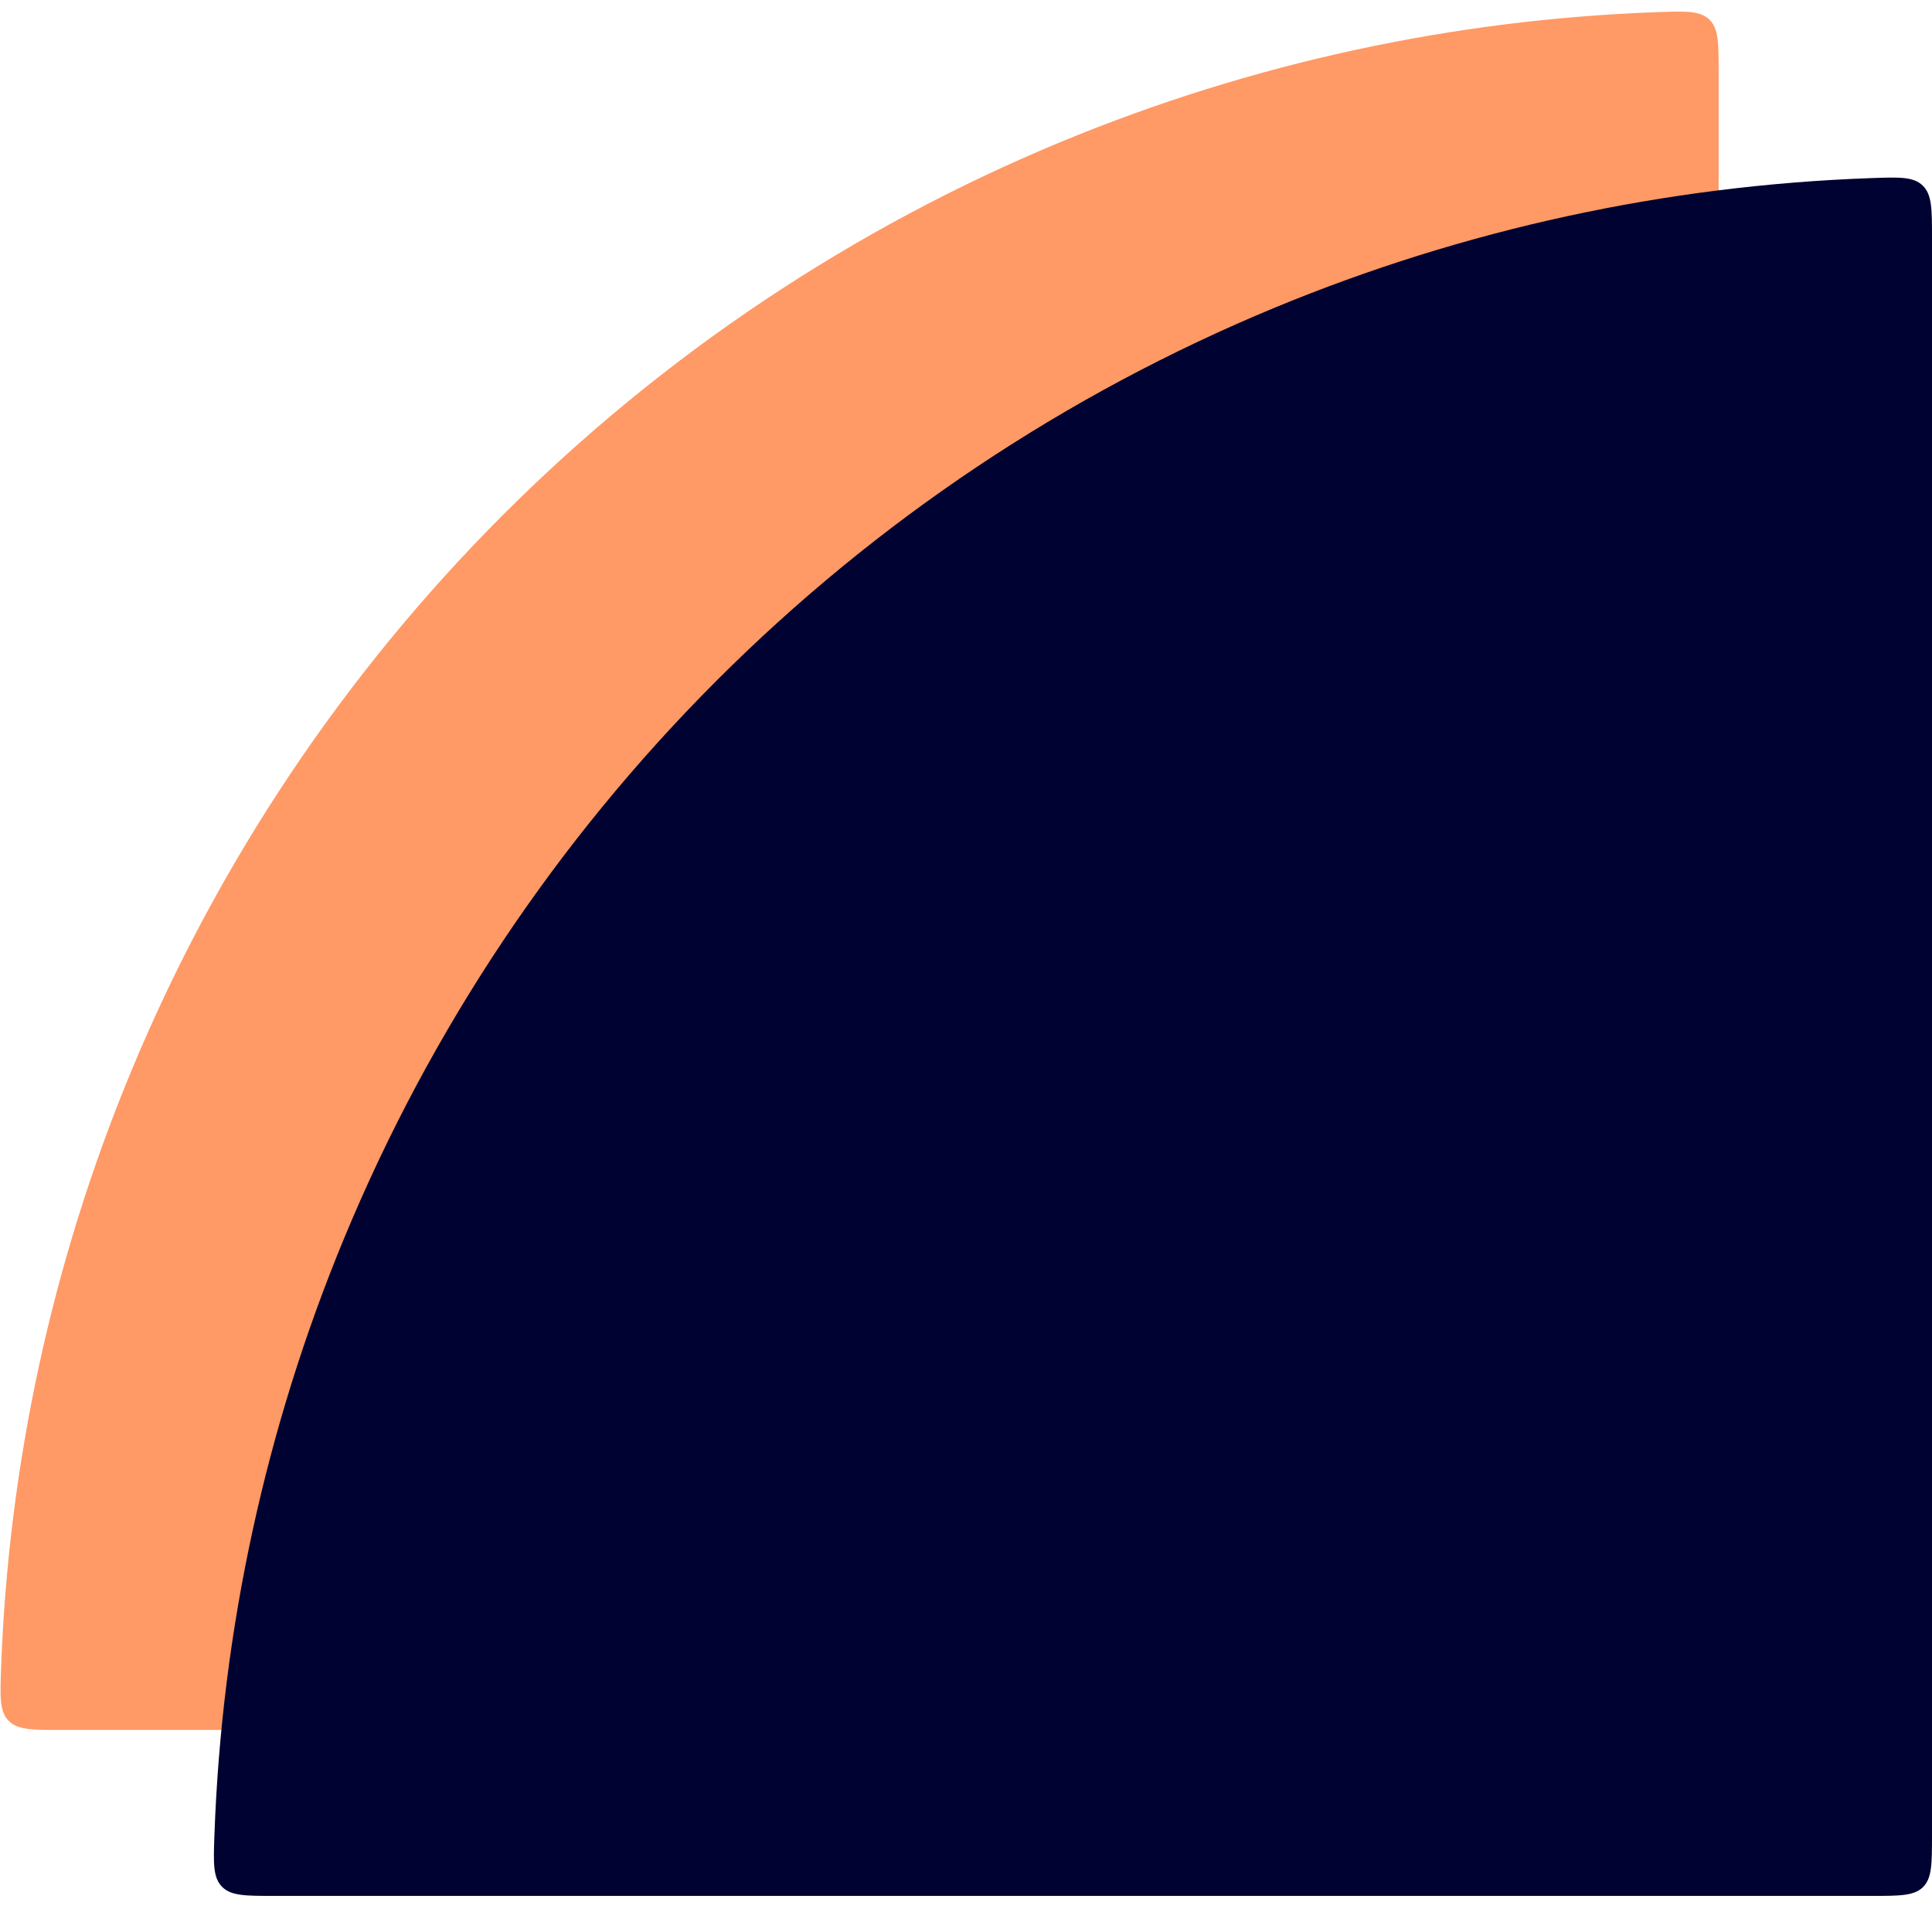
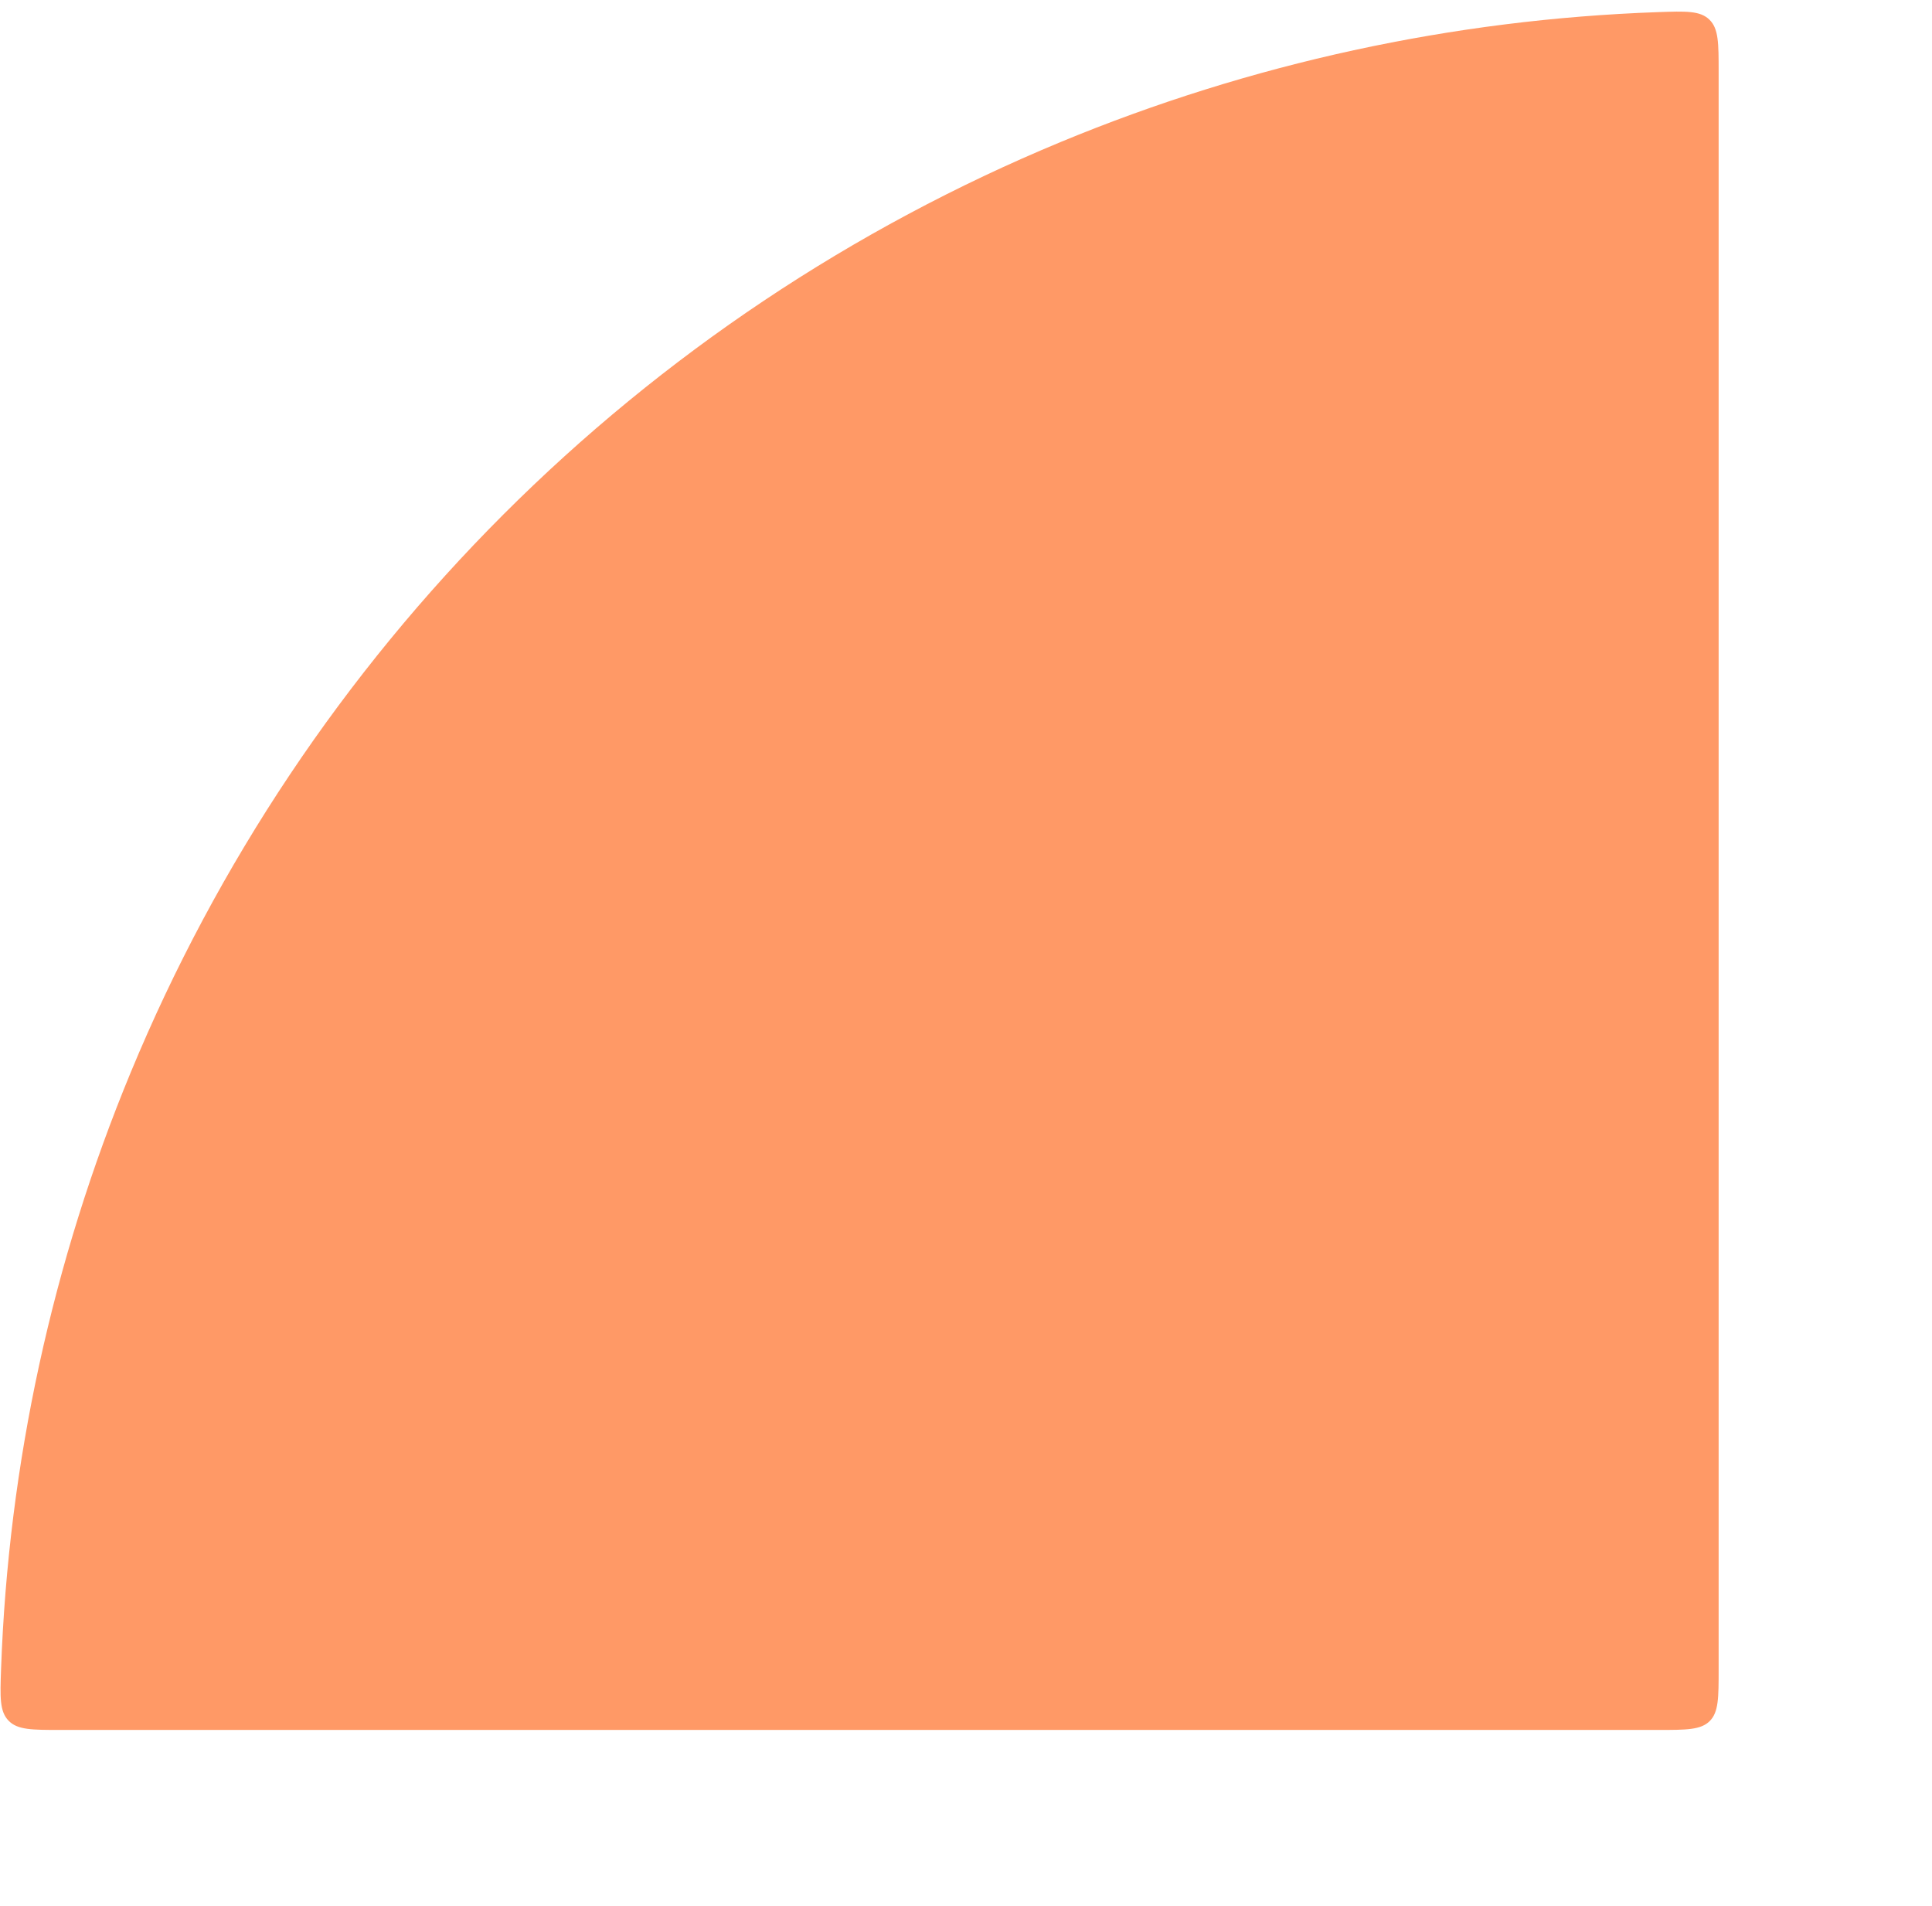
<svg xmlns="http://www.w3.org/2000/svg" width="145" height="143" viewBox="0 0 145 143" fill="none">
  <path d="M128.987 5.396C128.987 3.228 128.987 2.145 128.29 1.471C127.592 0.798 126.536 0.836 124.422 0.91C109.041 1.455 93.868 4.749 79.626 10.648C63.976 17.131 49.757 26.632 37.779 38.609C25.802 50.587 16.3 64.806 9.818 80.456C3.919 94.698 0.625 109.871 0.08 125.252C0.005 127.366 -0.032 128.422 0.641 129.12C1.314 129.817 2.398 129.817 4.565 129.817L124.421 129.817C126.574 129.817 127.65 129.817 128.319 129.149C128.987 128.48 128.987 127.404 128.987 125.252L128.987 5.396Z" fill="#FF9966" />
-   <path d="M145 17.85C145 15.682 145 14.599 144.302 13.925C143.605 13.252 142.548 13.29 140.435 13.365C125.053 13.909 109.881 17.203 95.638 23.102C79.989 29.585 65.769 39.086 53.792 51.063C41.814 63.041 32.313 77.26 25.831 92.91C19.931 107.152 16.638 122.325 16.093 137.707C16.018 139.82 15.981 140.877 16.654 141.574C17.327 142.271 18.411 142.271 20.578 142.271L140.434 142.271C142.586 142.271 143.663 142.271 144.331 141.603C145 140.934 145 139.858 145 137.706L145 17.85Z" fill="#000231" />
</svg>